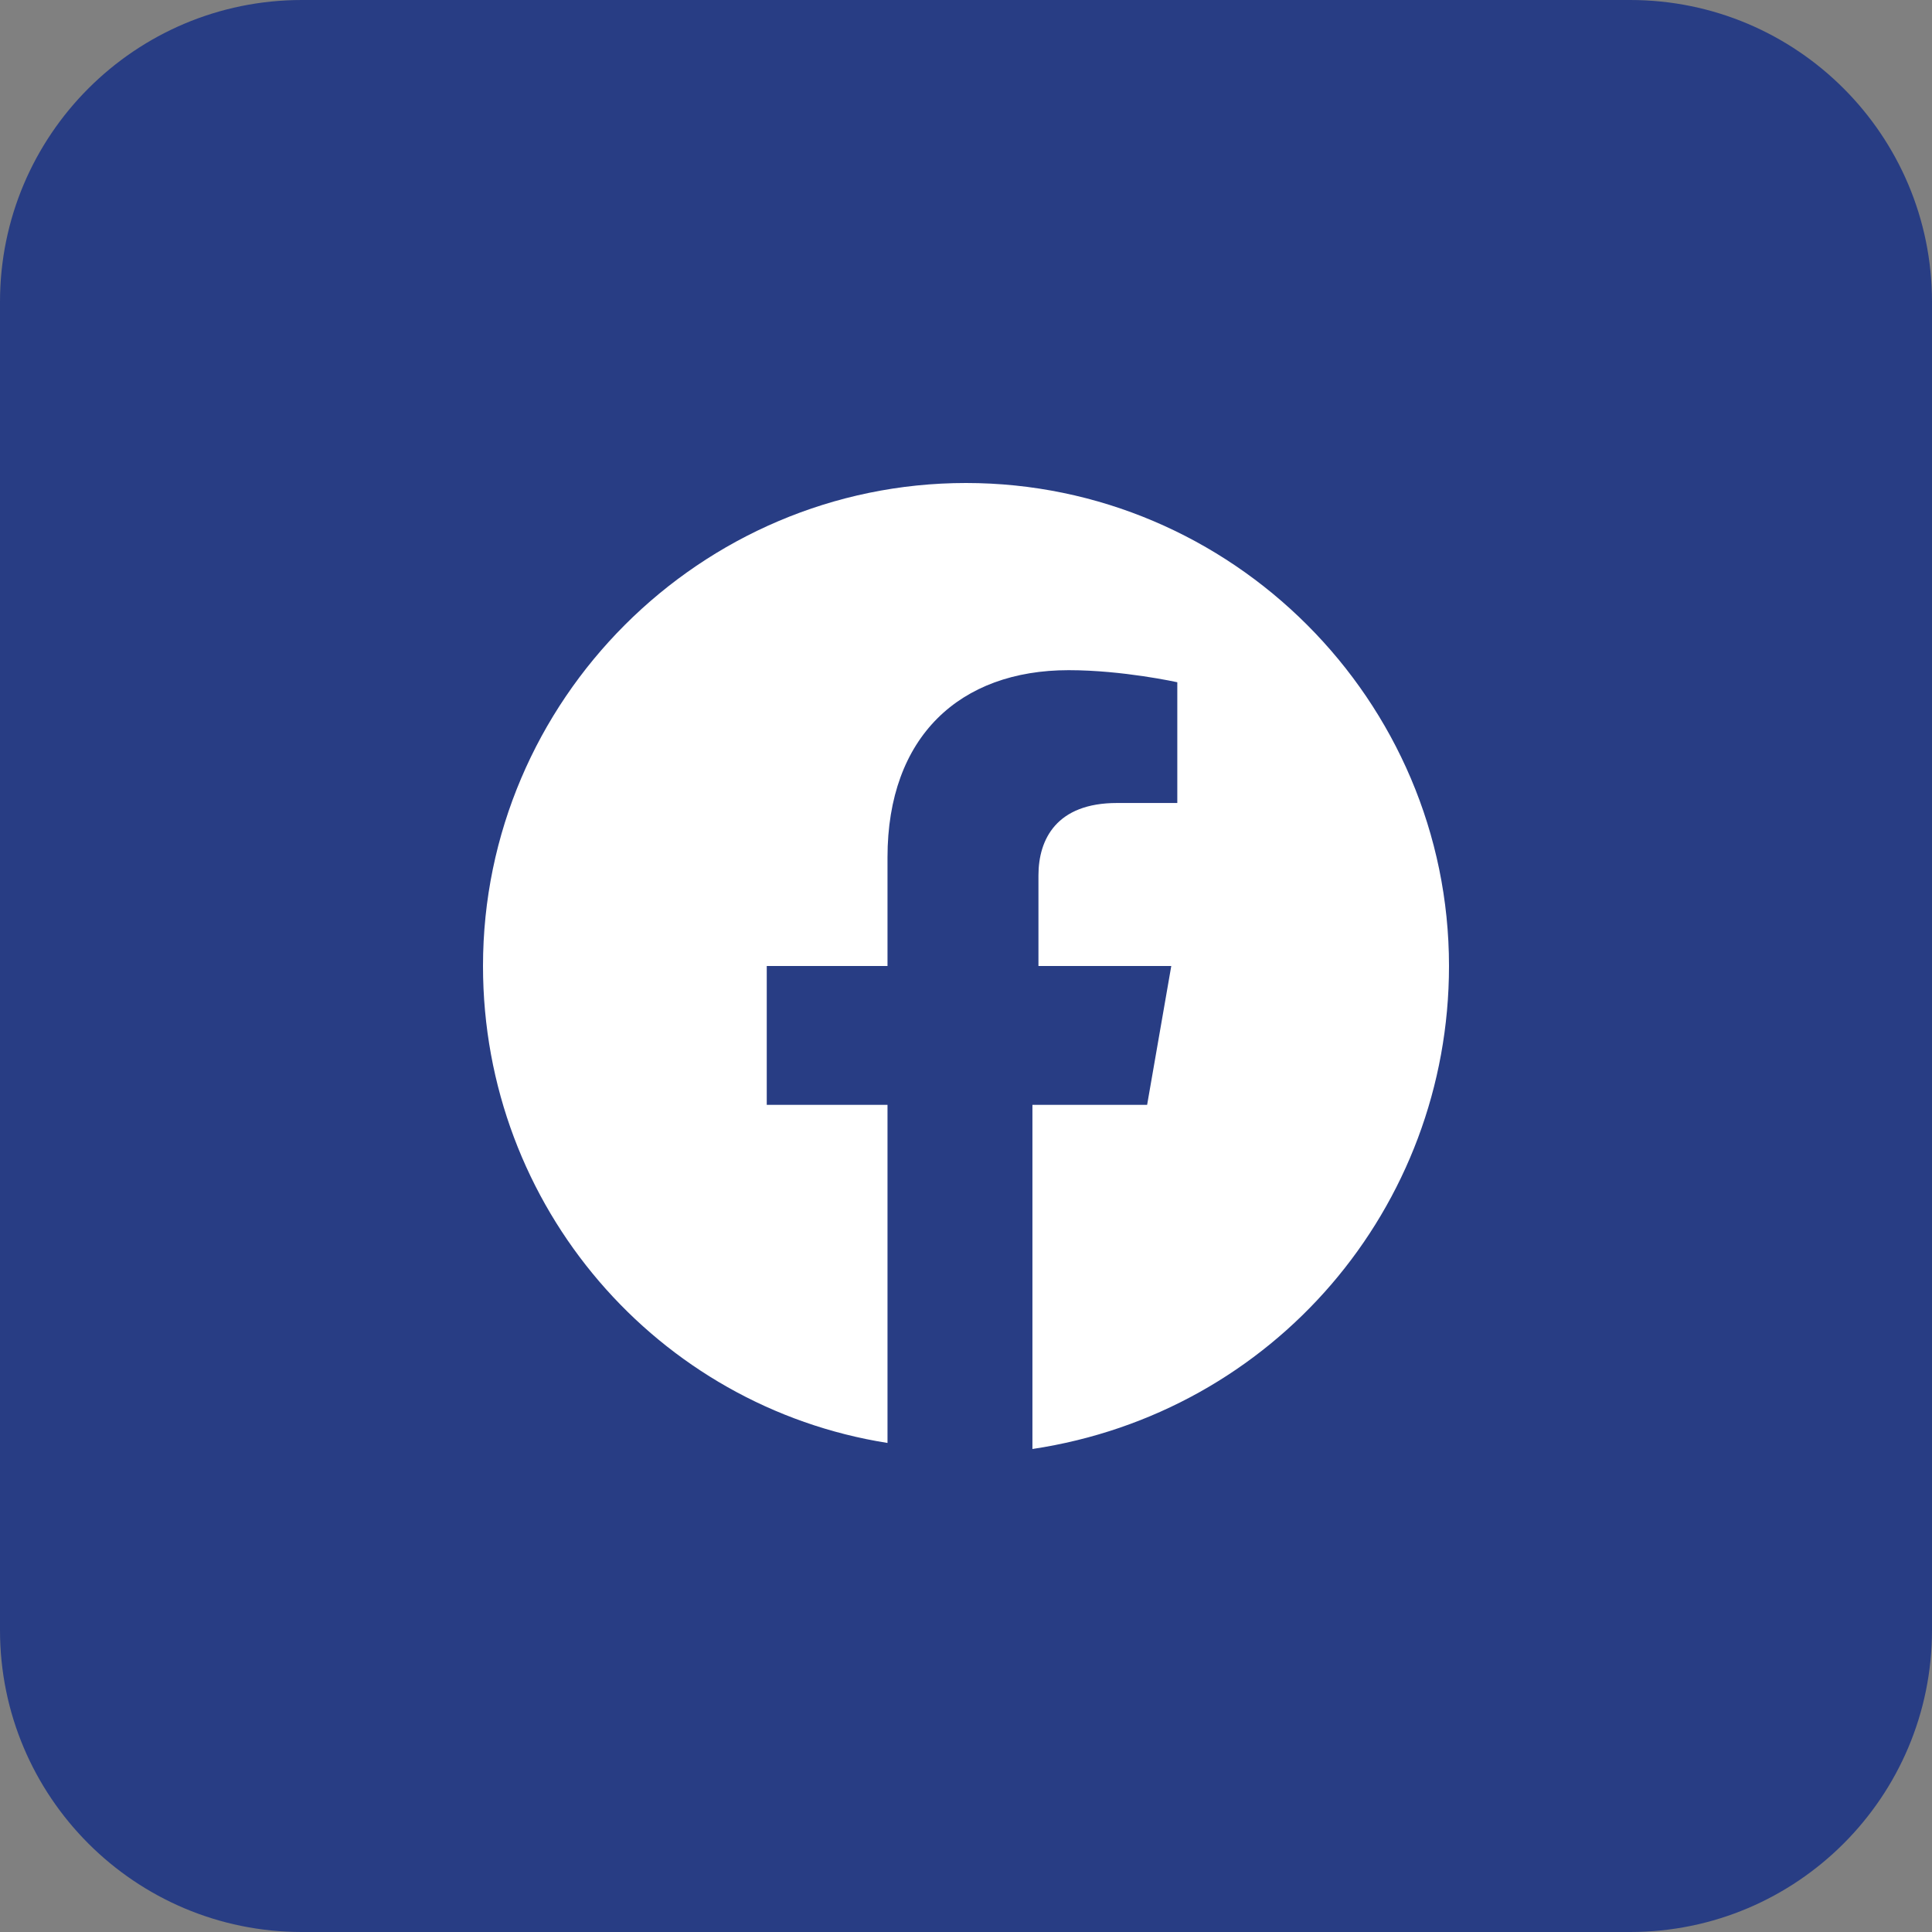
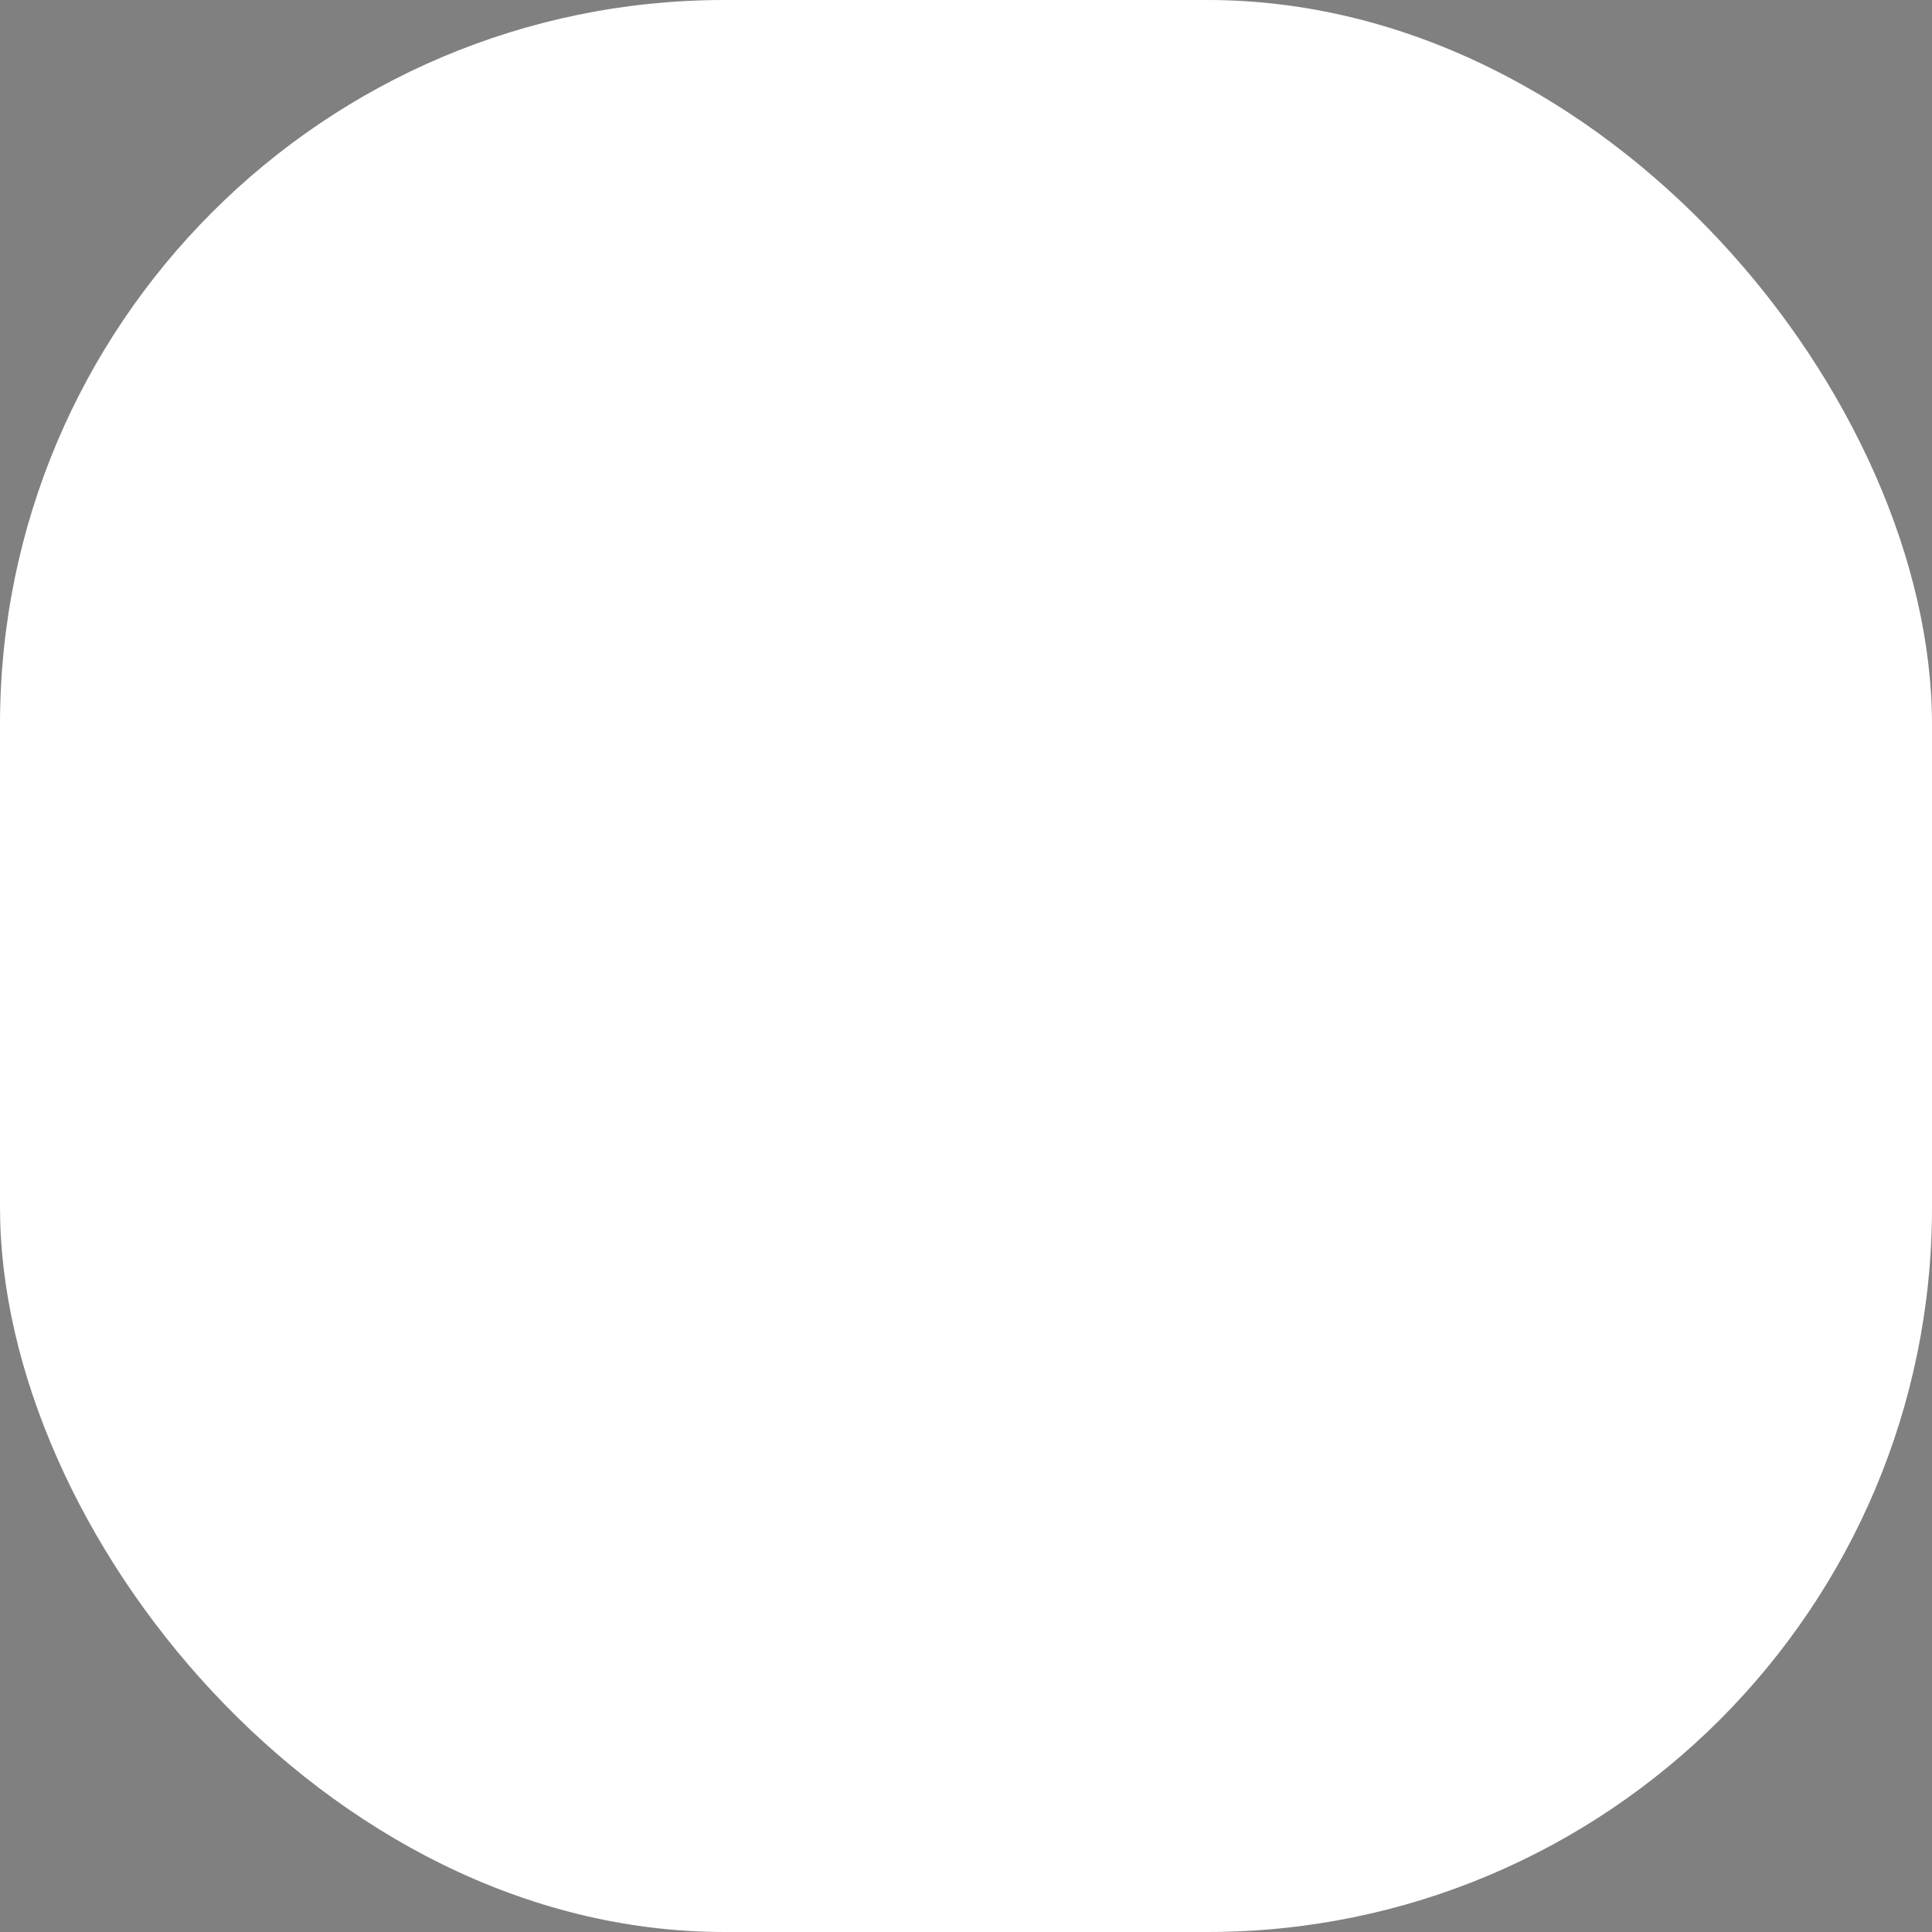
<svg xmlns="http://www.w3.org/2000/svg" width="124" height="124" viewBox="0 0 124 124" fill="none">
  <rect x="0" y="0" width="124" height="124" fill="#808080" stroke="none" />
  <rect width="124" height="124" rx="46.5" fill="white" />
-   <path fill-rule="evenodd" clip-rule="evenodd" d="M0 19.375C0 8.674 8.674 0 19.375 0H104.625C115.326 0 124 8.674 124 19.375V104.625C124 115.326 115.326 124 104.625 124H19.375C8.674 124 0 115.326 0 104.625V19.375ZM62 31C79.05 31 93 44.95 93 62C93 77.5 81.763 90.675 66.263 93V70.912H73.625L75.175 62H66.65V56.188C66.65 53.862 67.812 51.538 71.688 51.538H75.562V43.788C75.562 43.788 72.075 43.013 68.588 43.013C61.612 43.013 56.962 47.275 56.962 55.025V62H49.212V70.912H56.962V92.612C42.237 90.287 31 77.5 31 62C31 44.95 44.95 31 62 31Z" fill="#283D84" />
</svg>